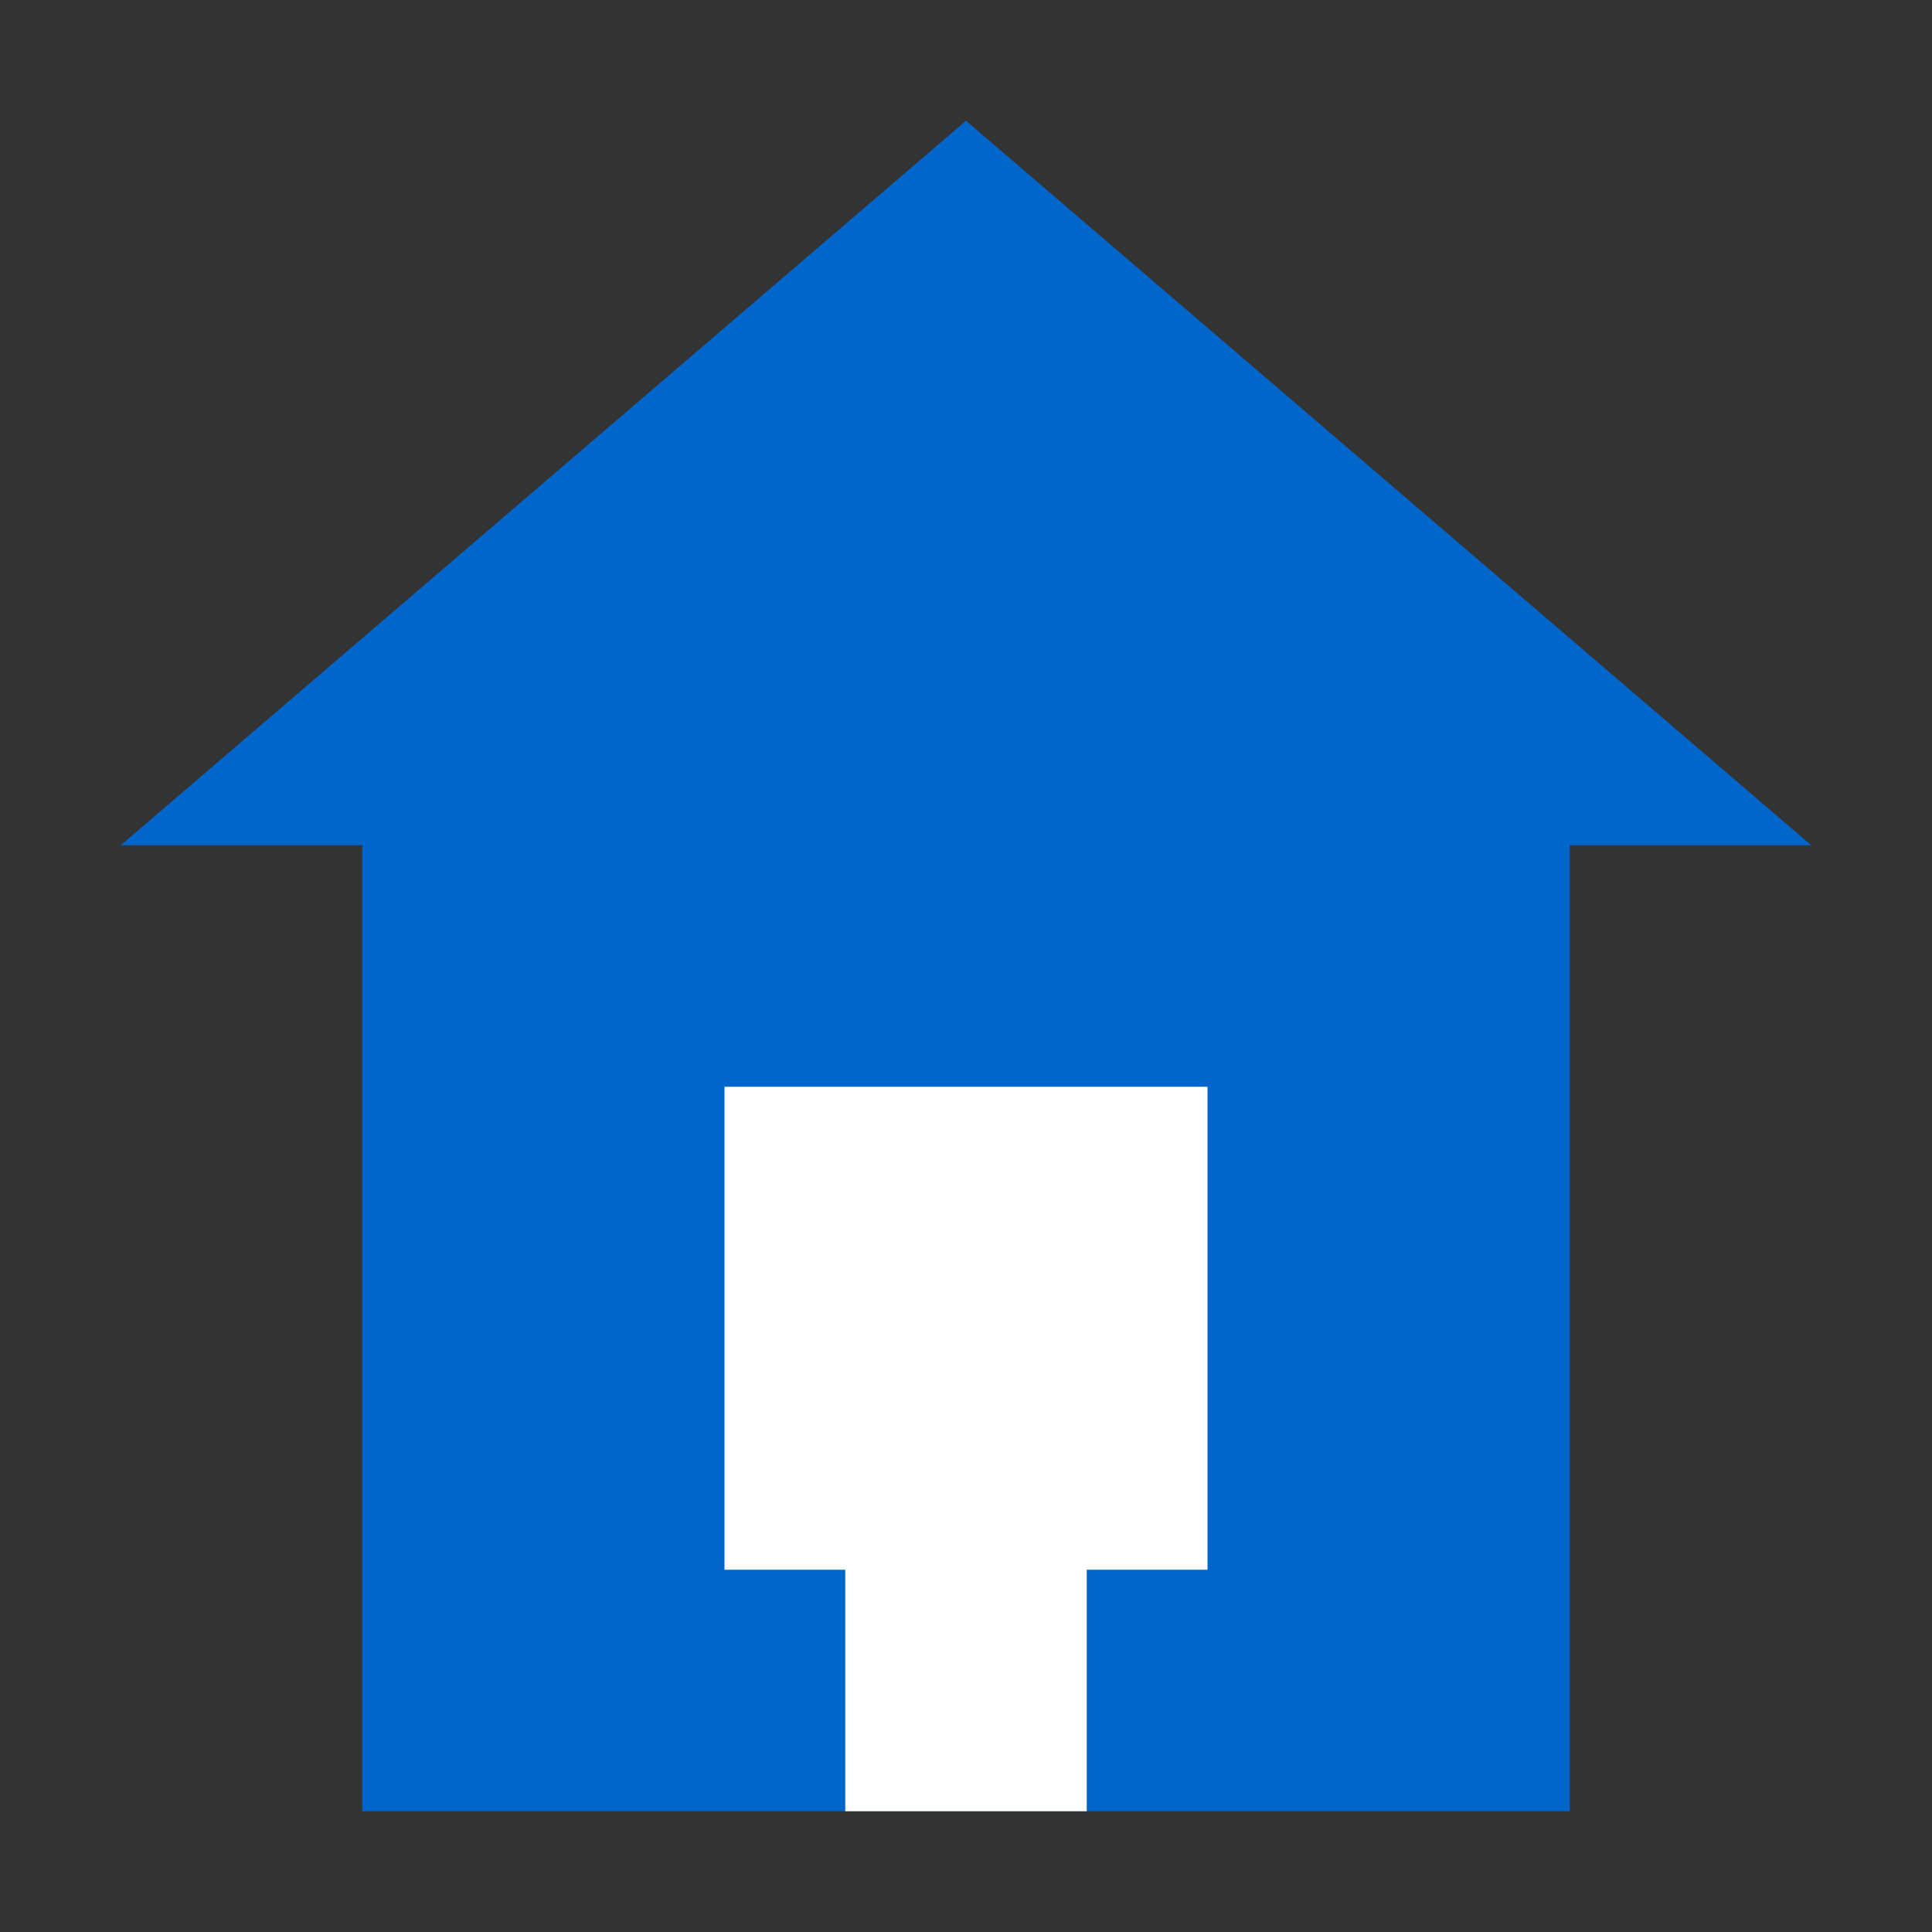
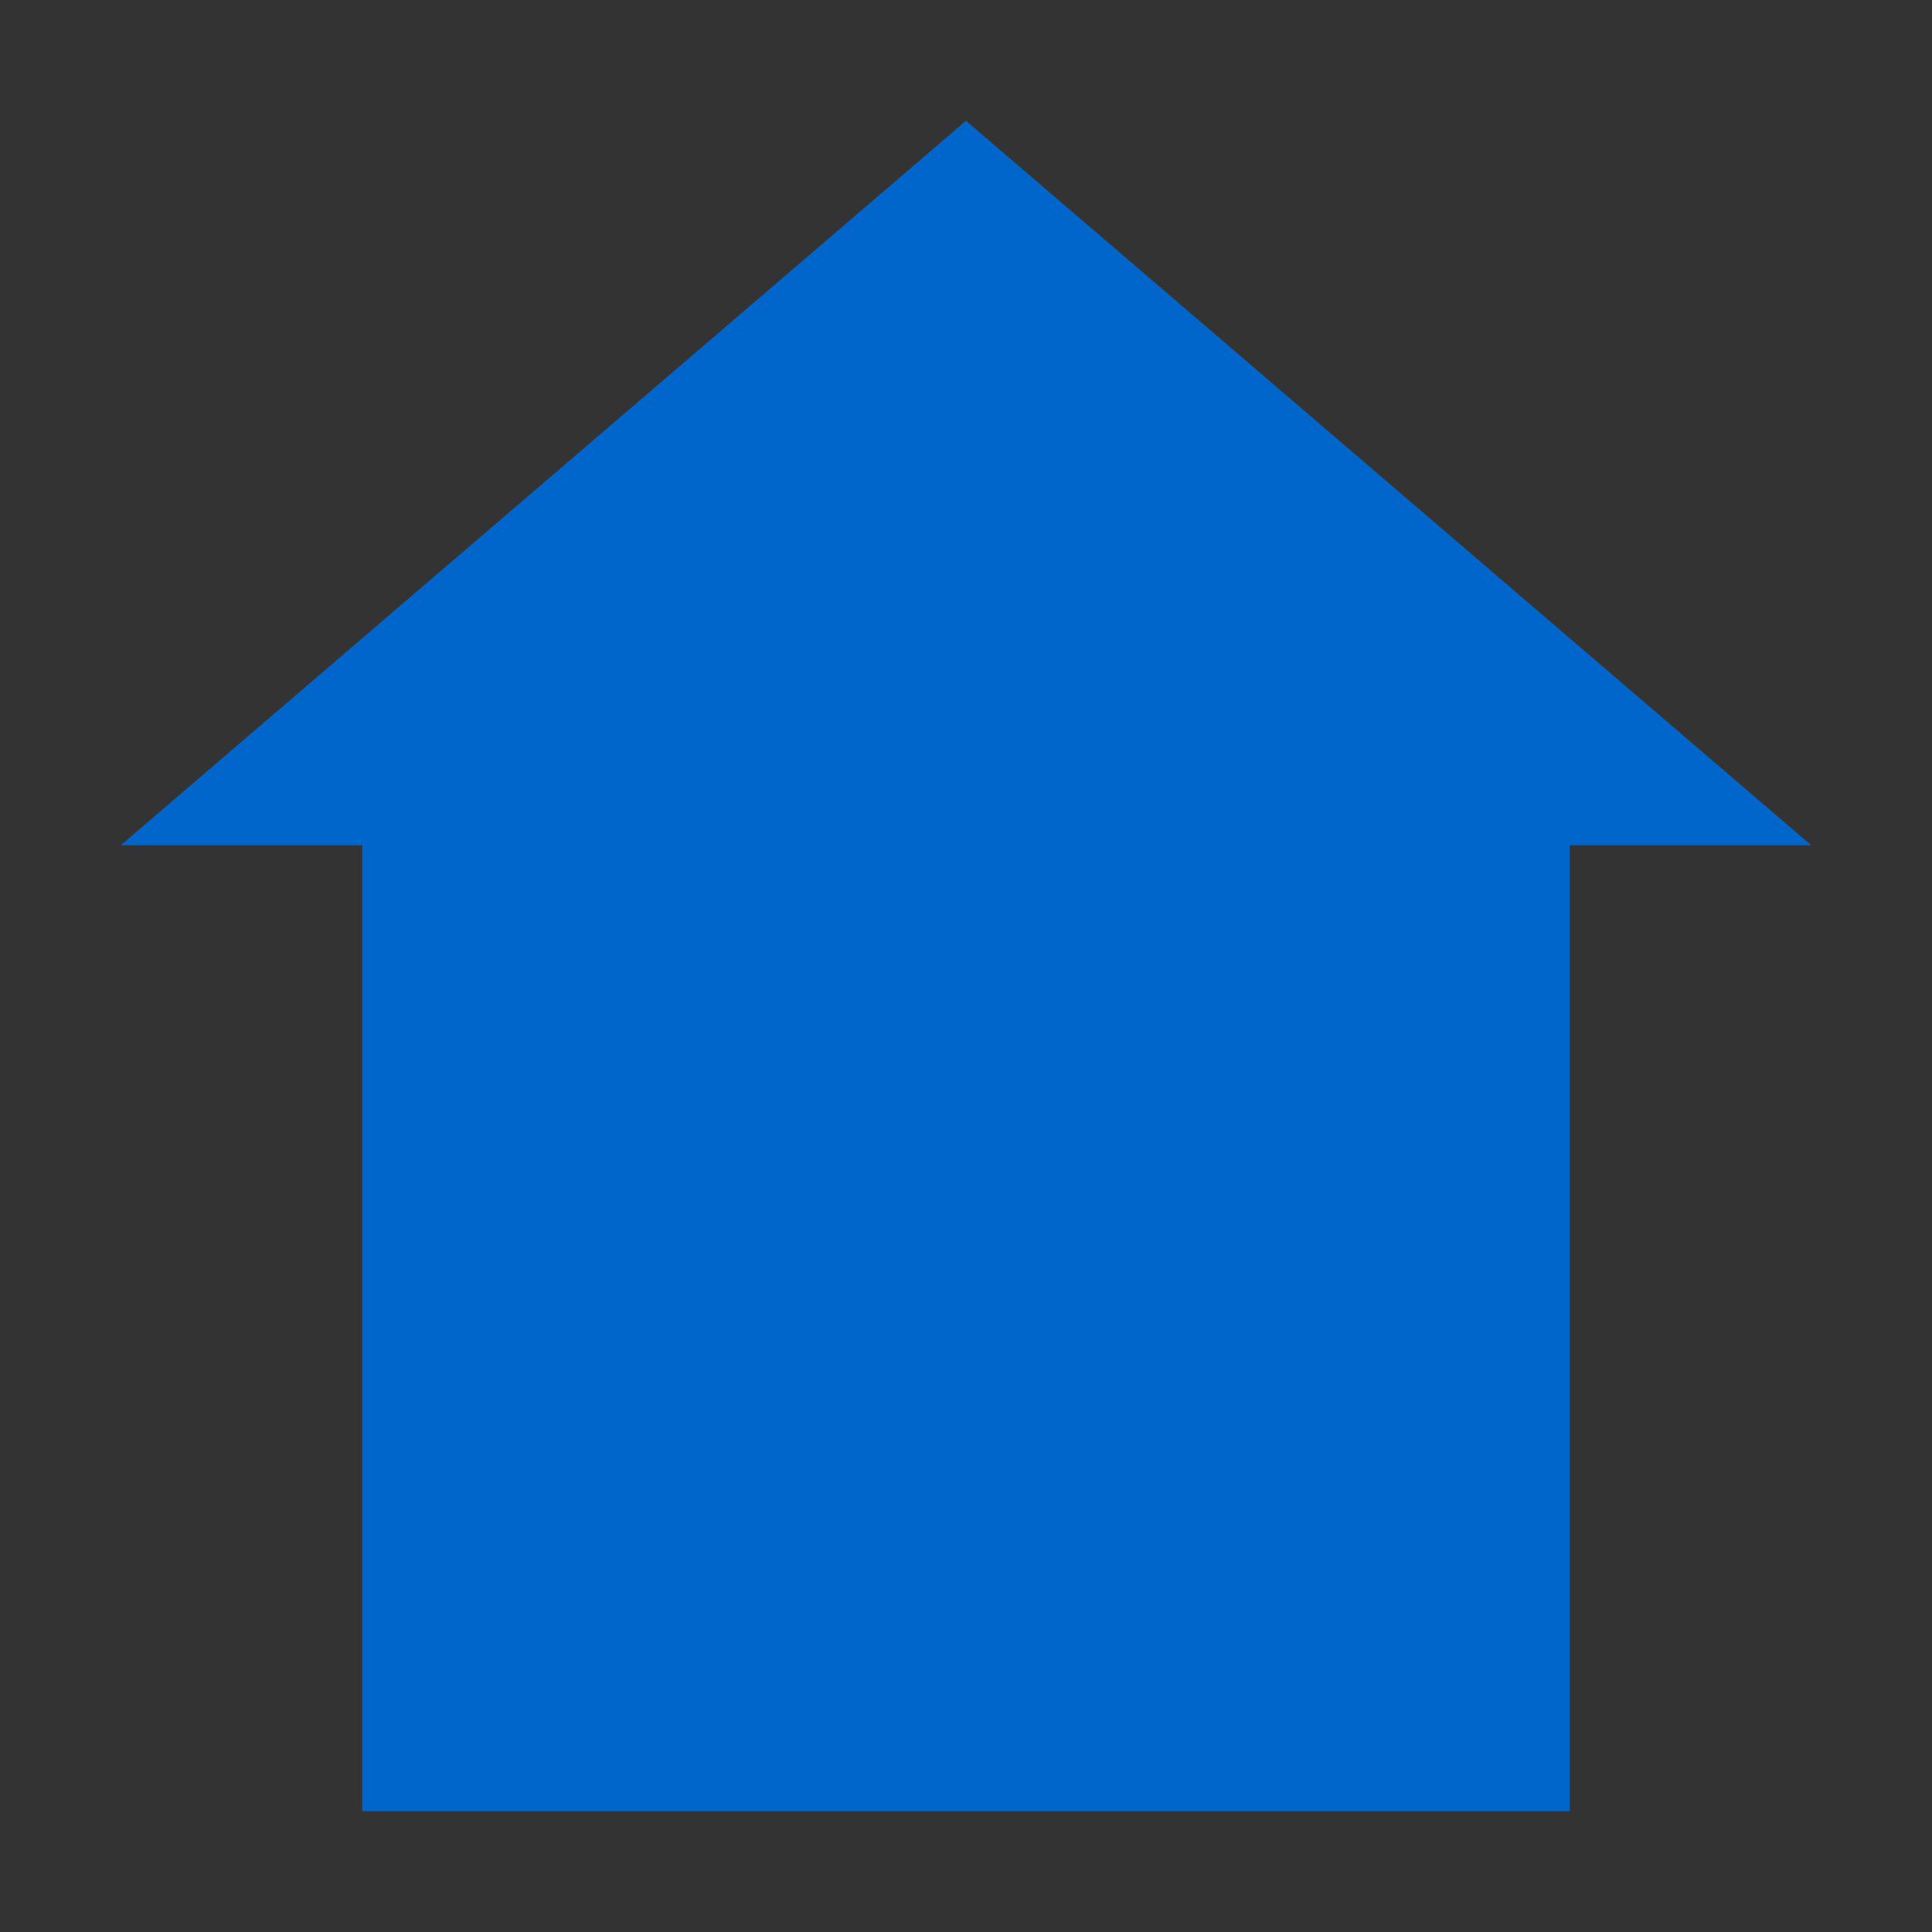
<svg xmlns="http://www.w3.org/2000/svg" width="32" height="32" viewBox="0 0 32 32" fill="none">
  <rect x="0" y="0" width="32" height="32" fill="#333333" stroke="none" />
  <path d="M16 2L2 14H6V30H26V14H30L16 2Z" fill="#0066CC" />
-   <rect x="12" y="18" width="8" height="8" fill="white" />
-   <rect x="14" y="22" width="4" height="8" fill="white" />
</svg>